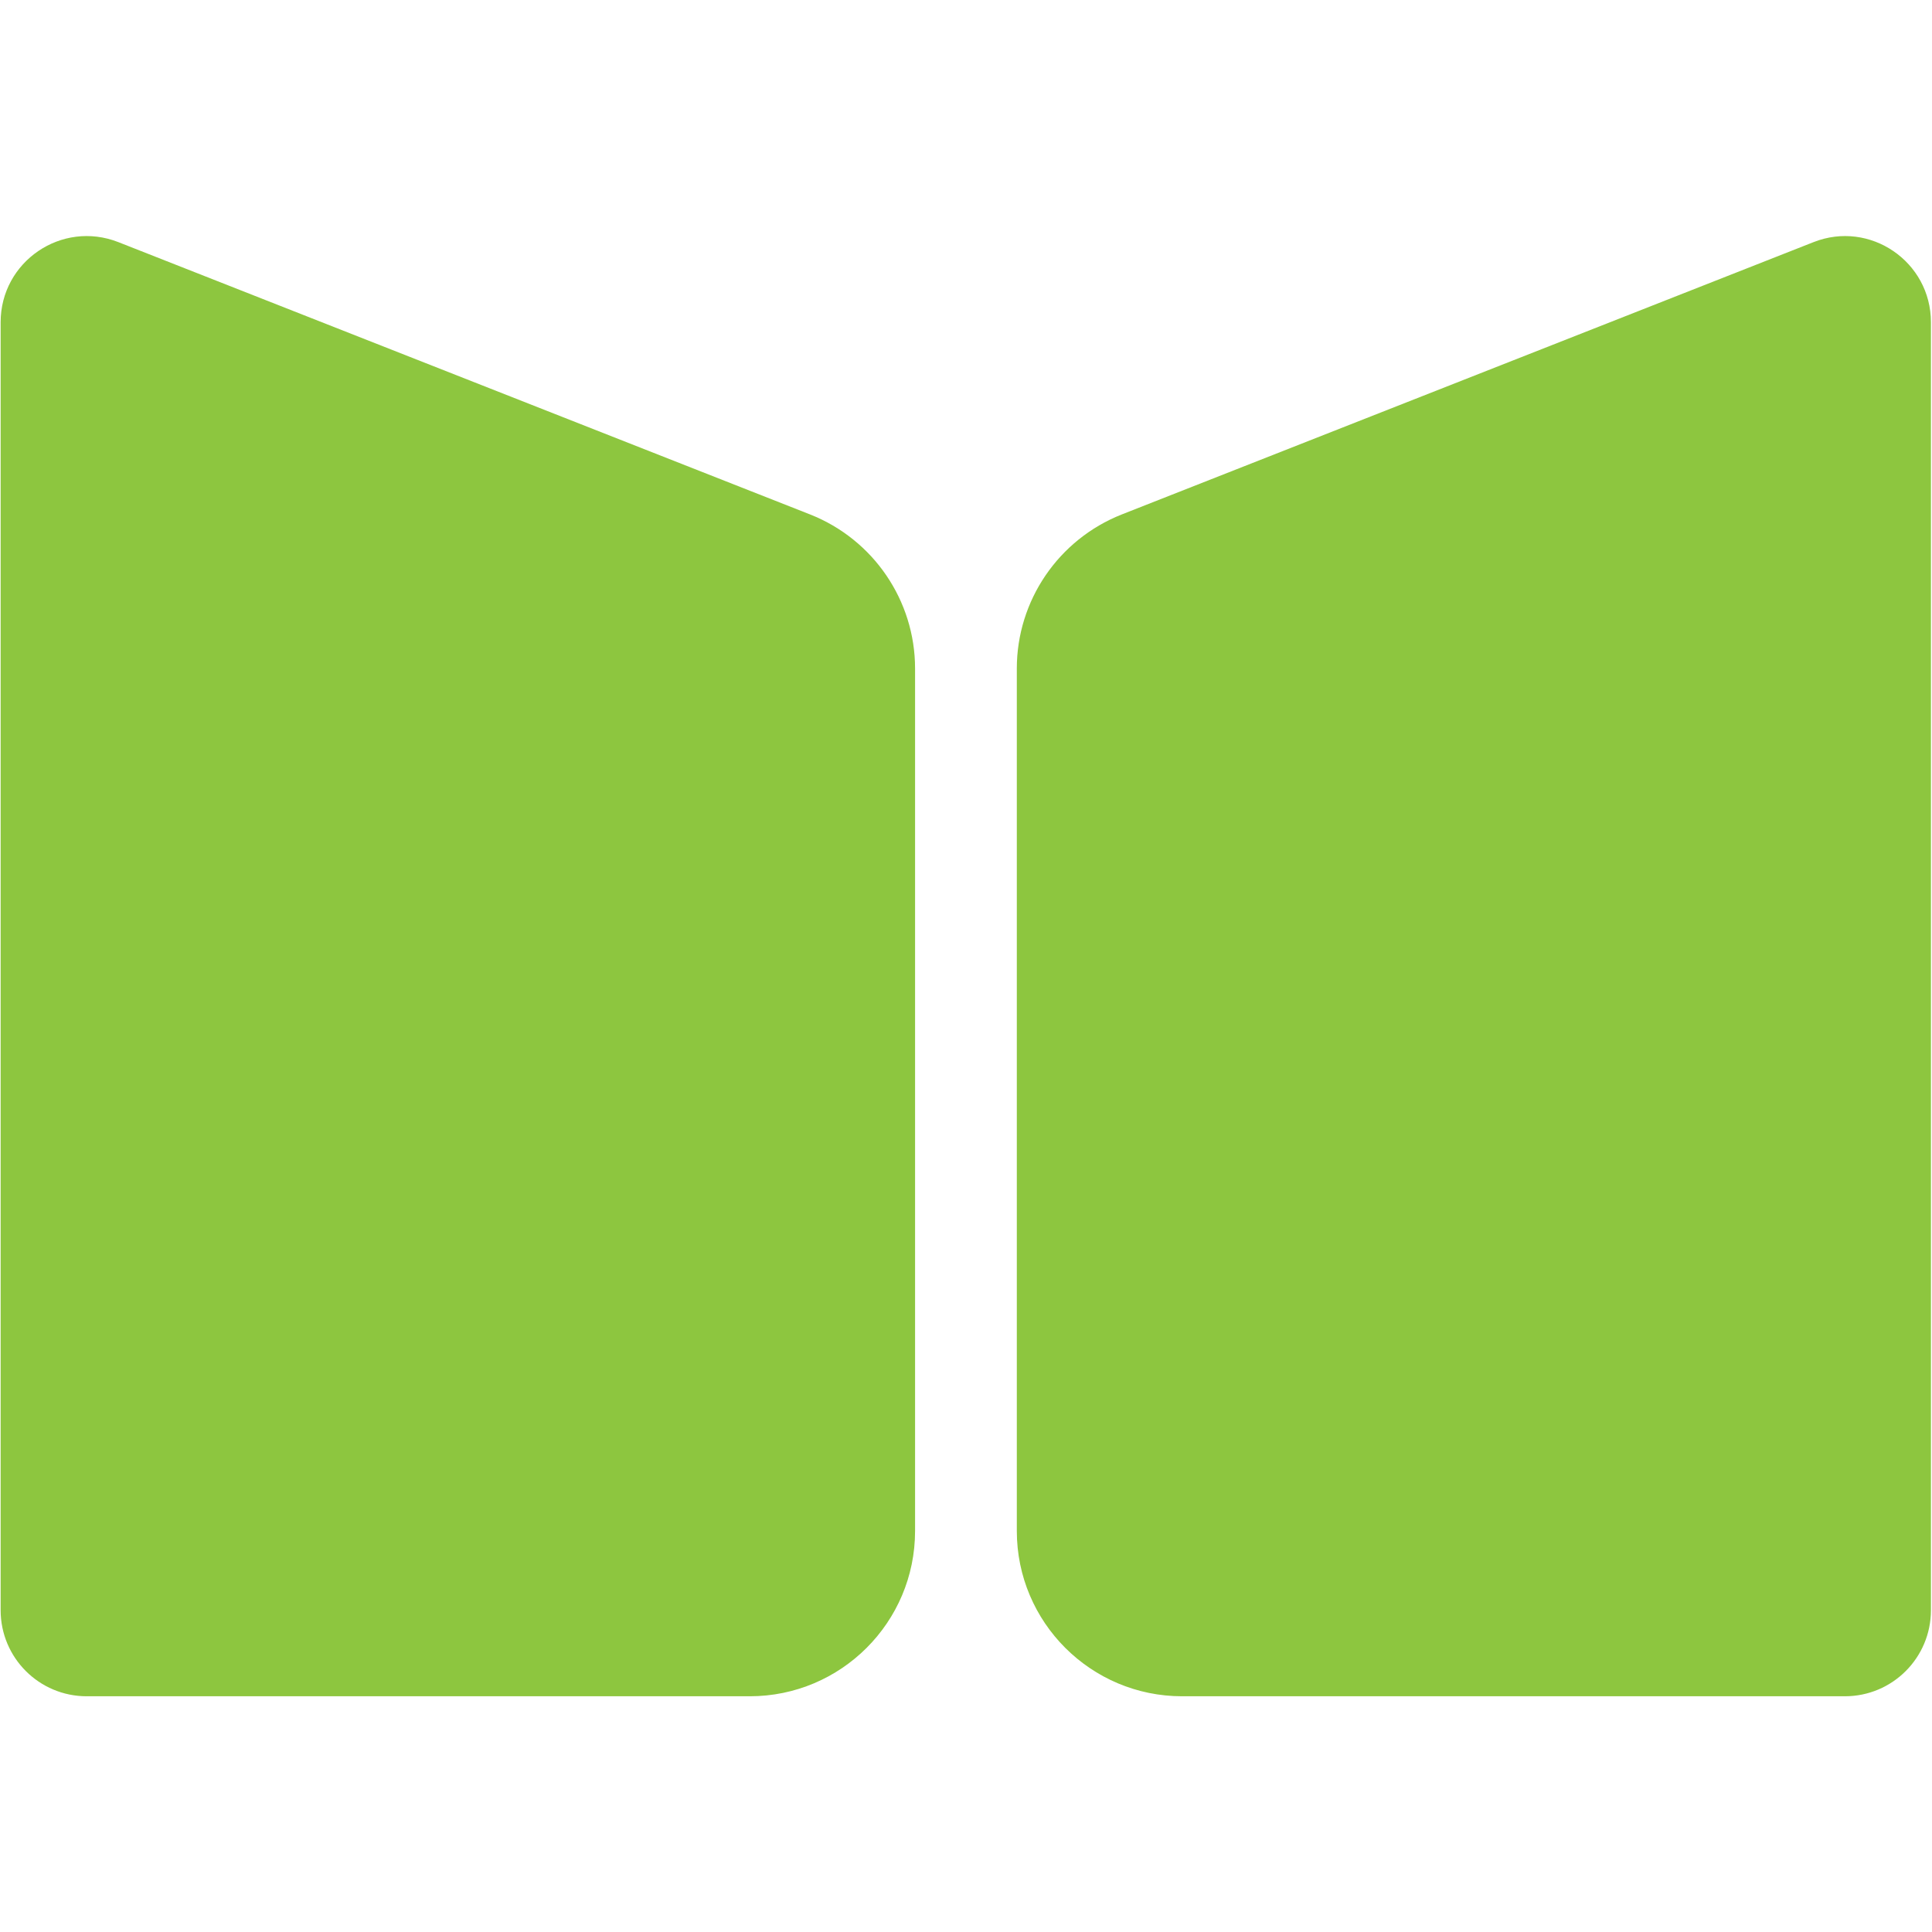
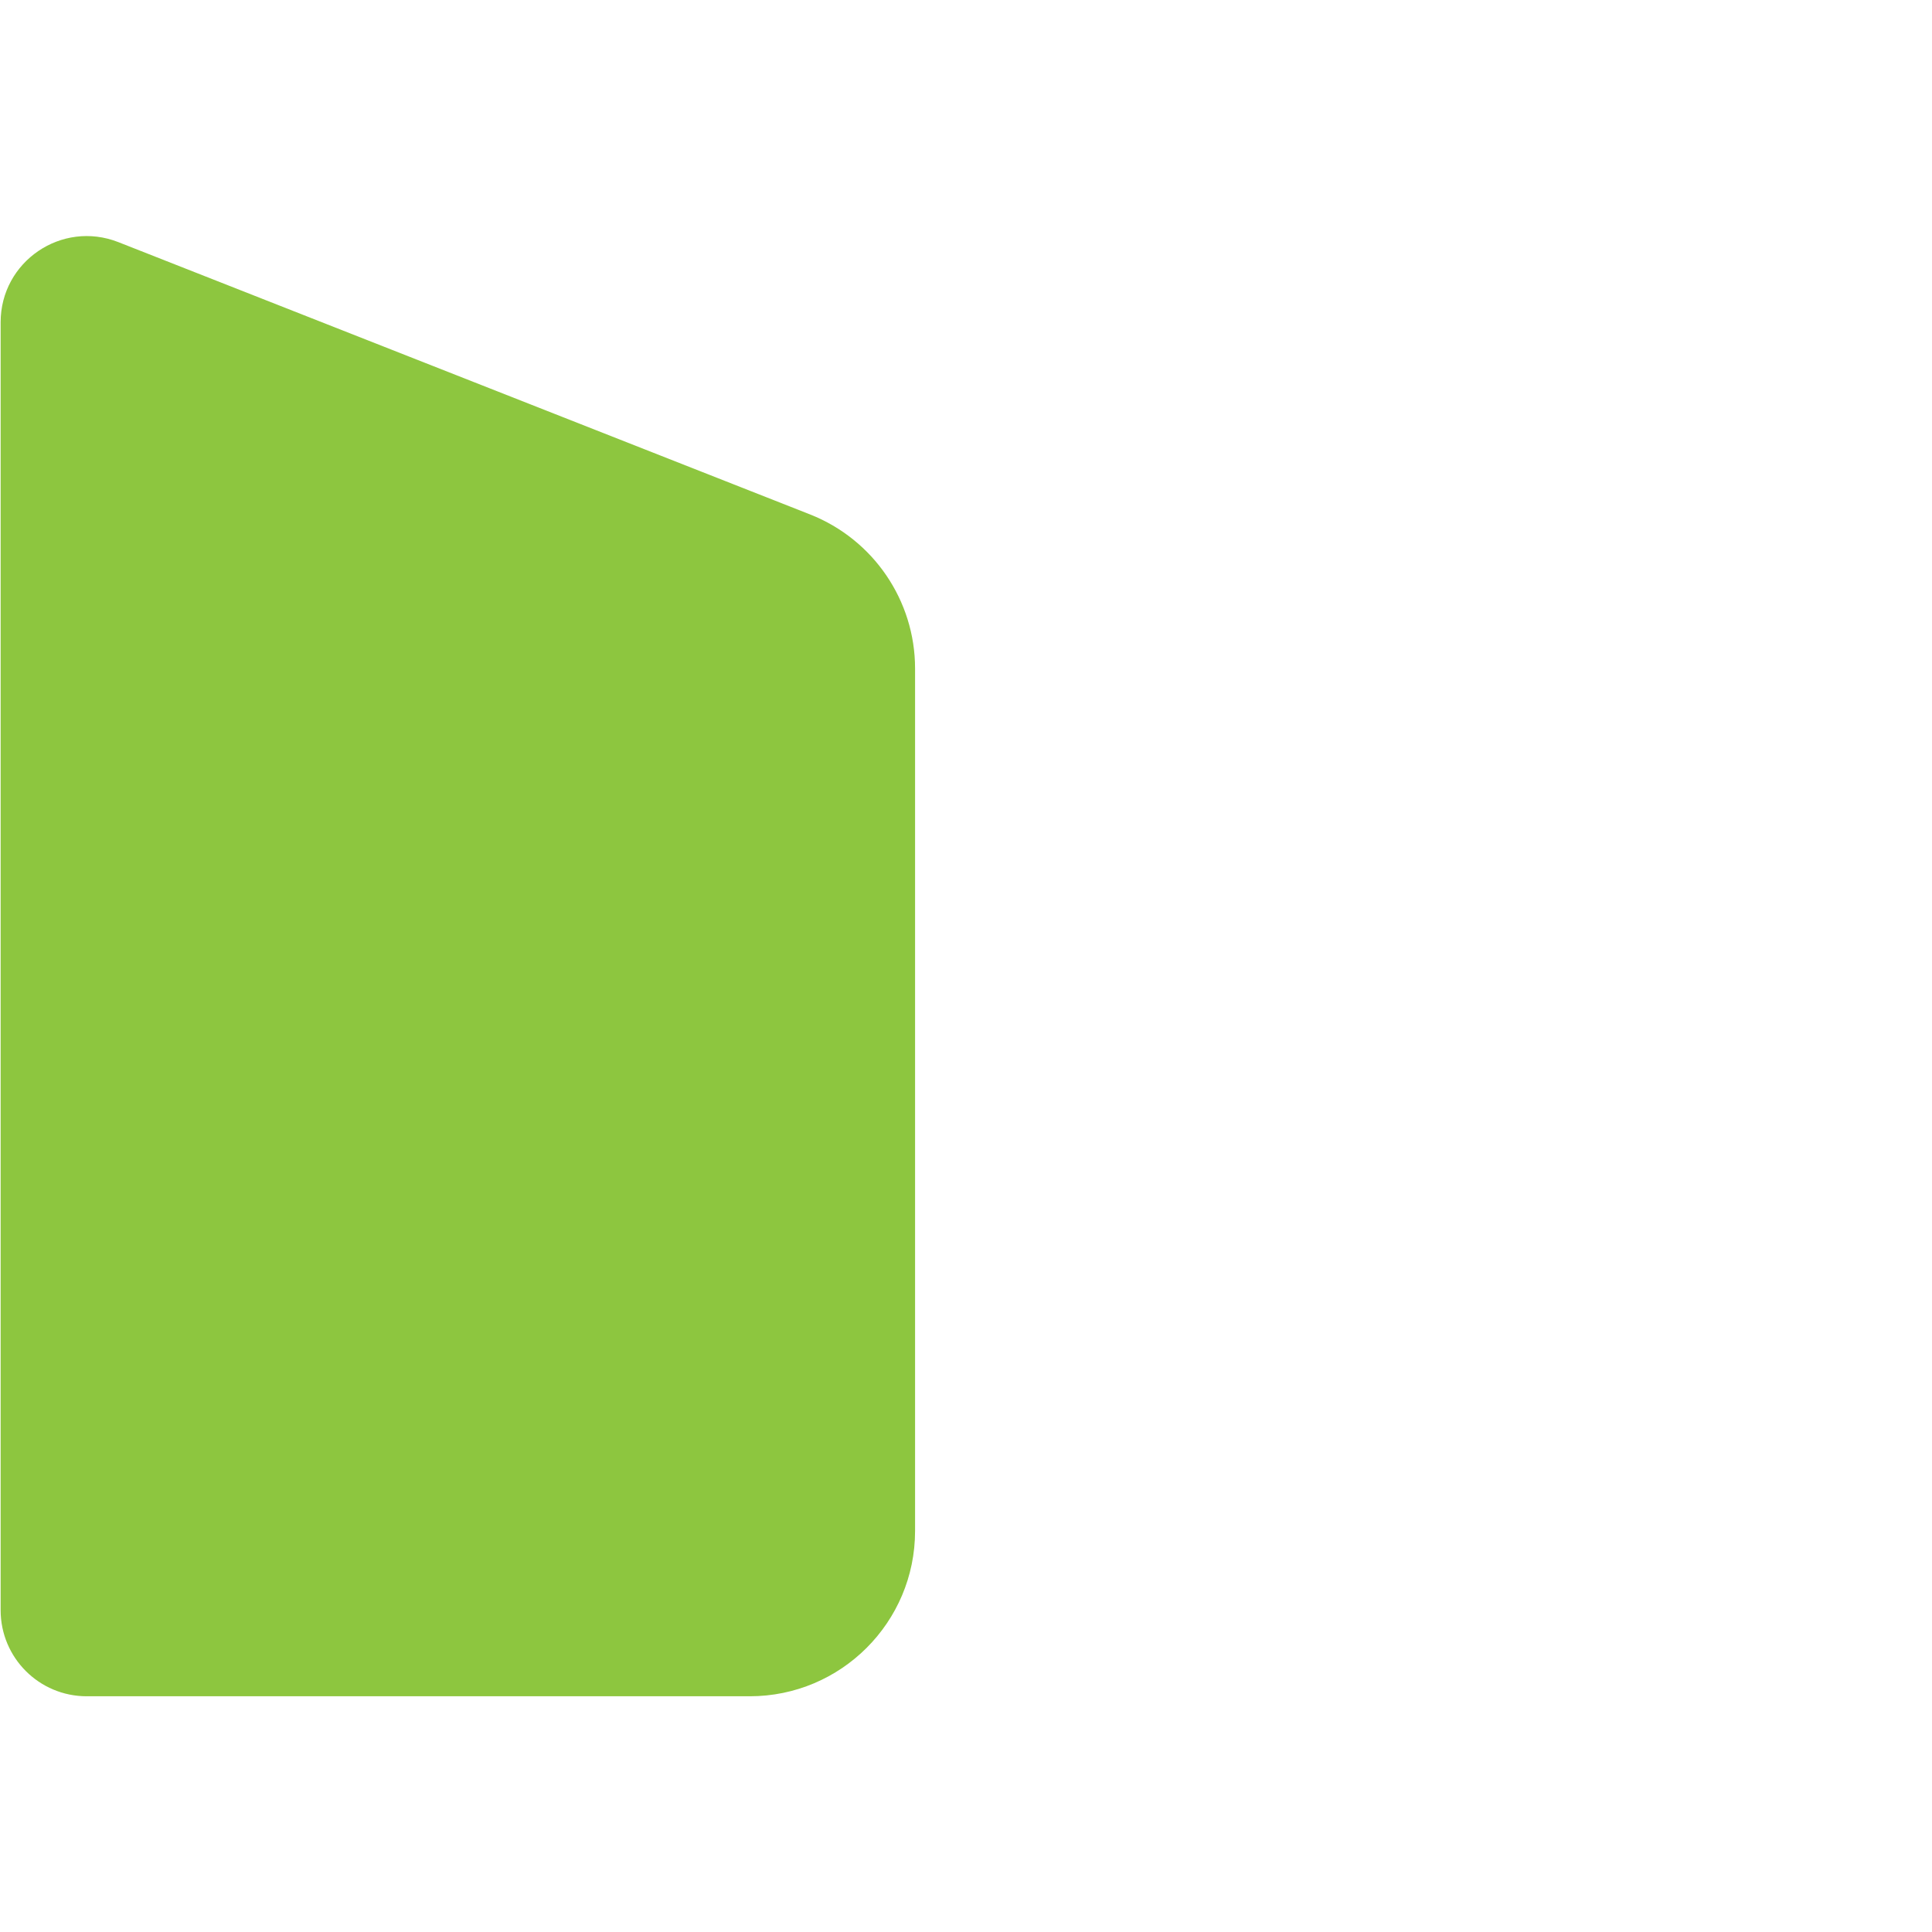
<svg xmlns="http://www.w3.org/2000/svg" version="1.1" width="1080" height="1080" viewBox="0 0 1080 1080" xml:space="preserve">
  <desc>Created with Fabric.js 5.2.4</desc>
  <defs>
</defs>
  <g transform="matrix(1 0 0 1 540 540)" id="37f421b0-b0e9-4186-ac05-de30fcfe3956">
</g>
  <g transform="matrix(1 0 0 1 540 540)" id="7a7ab3dd-2a20-4be8-8b8d-b314afd9a4bd">
-     <rect style="stroke: none; stroke-width: 1; stroke-dasharray: none; stroke-linecap: butt; stroke-dashoffset: 0; stroke-linejoin: miter; stroke-miterlimit: 4; fill: rgb(255,255,255); fill-rule: nonzero; opacity: 1; visibility: hidden;" vector-effect="non-scaling-stroke" x="-540" y="-540" rx="0" ry="0" width="1080" height="1080" />
-   </g>
+     </g>
  <g transform="matrix(1.75 0 0 1.75 539.88 540.09)">
    <g style="" vector-effect="non-scaling-stroke">
      <g transform="matrix(1 0 0 1 -162.25 0)">
        <path style="stroke: none; stroke-width: 1; stroke-dasharray: none; stroke-linecap: butt; stroke-dashoffset: 0; stroke-linejoin: miter; stroke-miterlimit: 4; fill: rgb(141,198,63); fill-rule: nonzero; opacity: 1;" vector-effect="non-scaling-stroke" transform=" translate(-237.75, -399.98)" d="M 91.7 605.7 L 91.7 194.3 C 91.7 174.9 111.2 161.6 129.3 168.7 L 350.3 255.7 C 370.5 263.7 383.8 283.2 383.8 304.9 L 383.8 580.4 C 383.8 609.6 360.1 633.2 331 633.2 L 119.2 633.2 C 104 633.2 91.7 620.9 91.7 605.7" stroke-linecap="round" />
      </g>
      <g transform="matrix(1 0 0 1 162.3 0)">
-         <path style="stroke: none; stroke-width: 1; stroke-dasharray: none; stroke-linecap: butt; stroke-dashoffset: 0; stroke-linejoin: miter; stroke-miterlimit: 4; fill: rgb(141,198,63); fill-rule: nonzero; opacity: 1;" vector-effect="non-scaling-stroke" transform=" translate(-562.3, -399.98)" d="M 708.3 605.7 L 708.3 194.3 C 708.3 174.9 688.8 161.6 670.8 168.7 L 449.8 255.7 C 429.6 263.7 416.3 283.2 416.3 304.9 L 416.3 580.4 C 416.3 609.6 440 633.2 469.1 633.2 L 680.8 633.2 C 696 633.2 708.3 620.9 708.3 605.7" stroke-linecap="round" />
-       </g>
+         </g>
    </g>
  </g>
</svg>